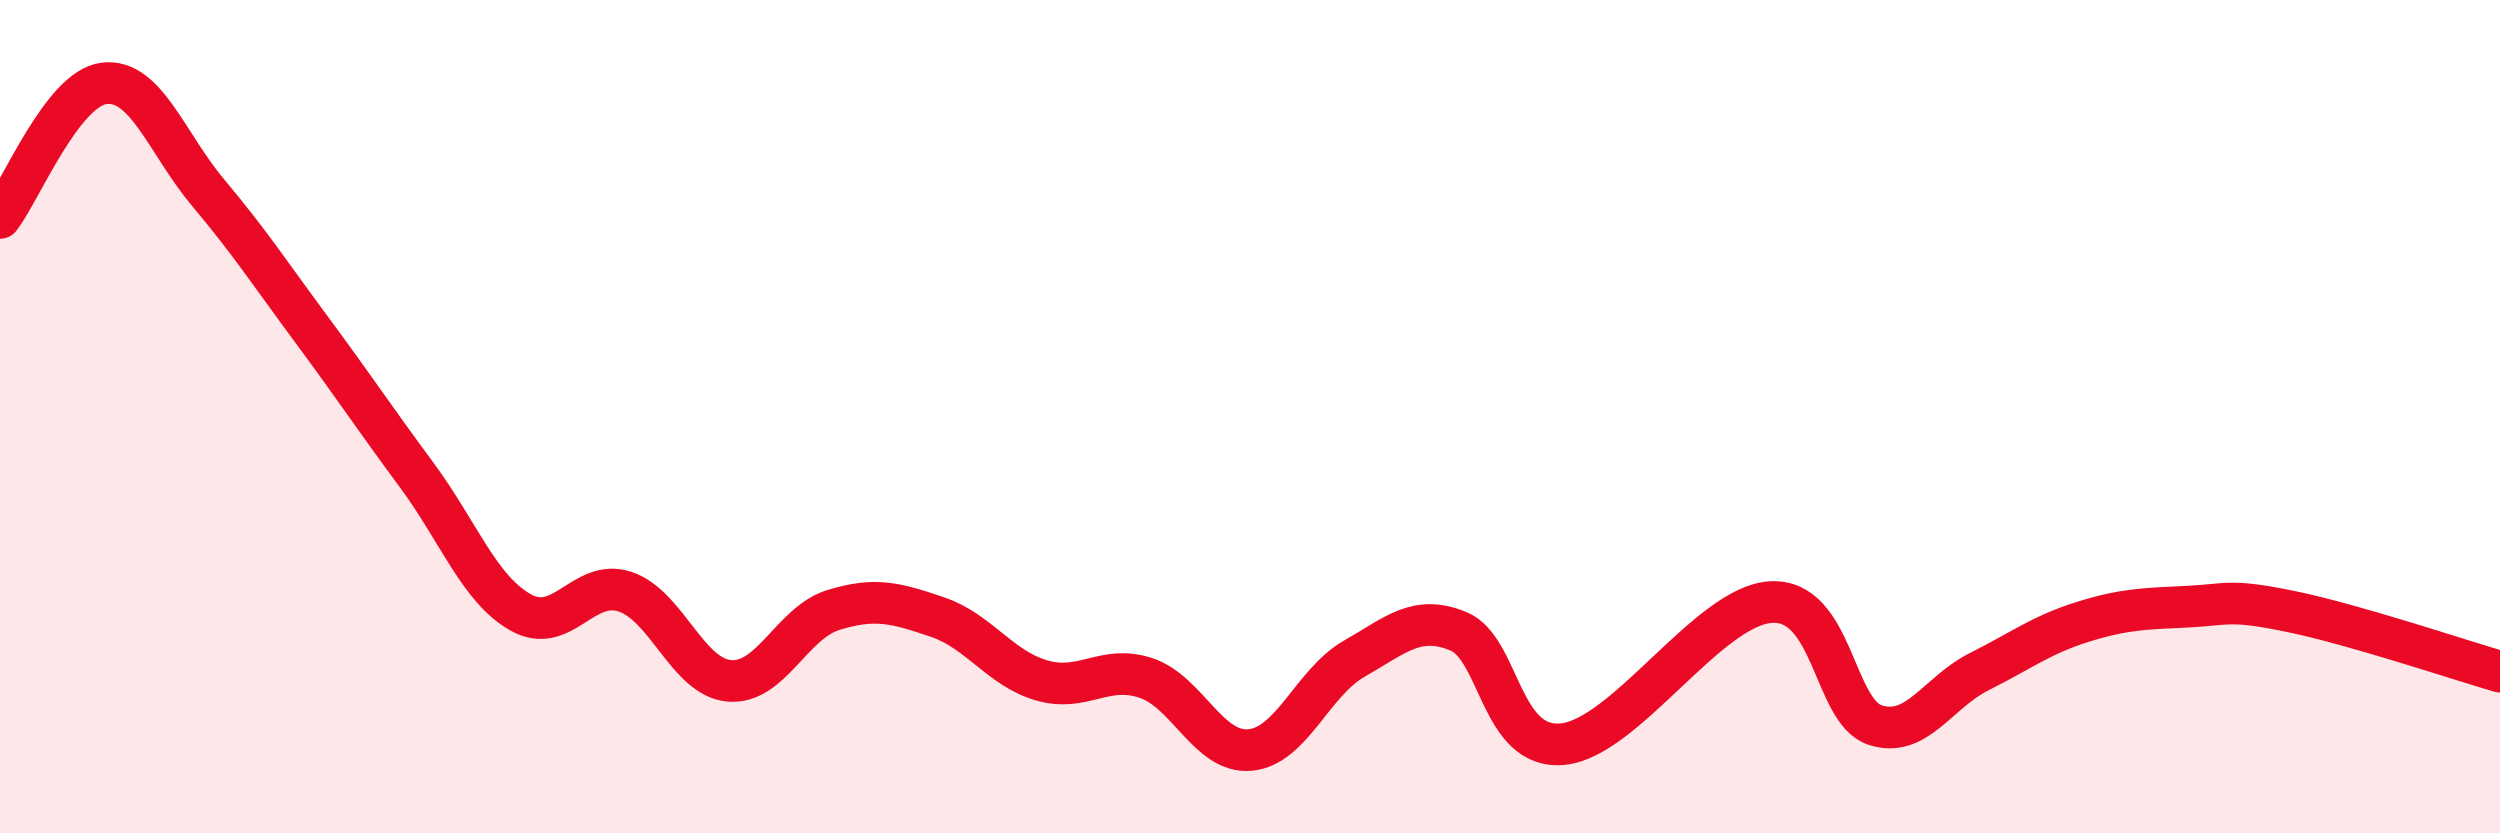
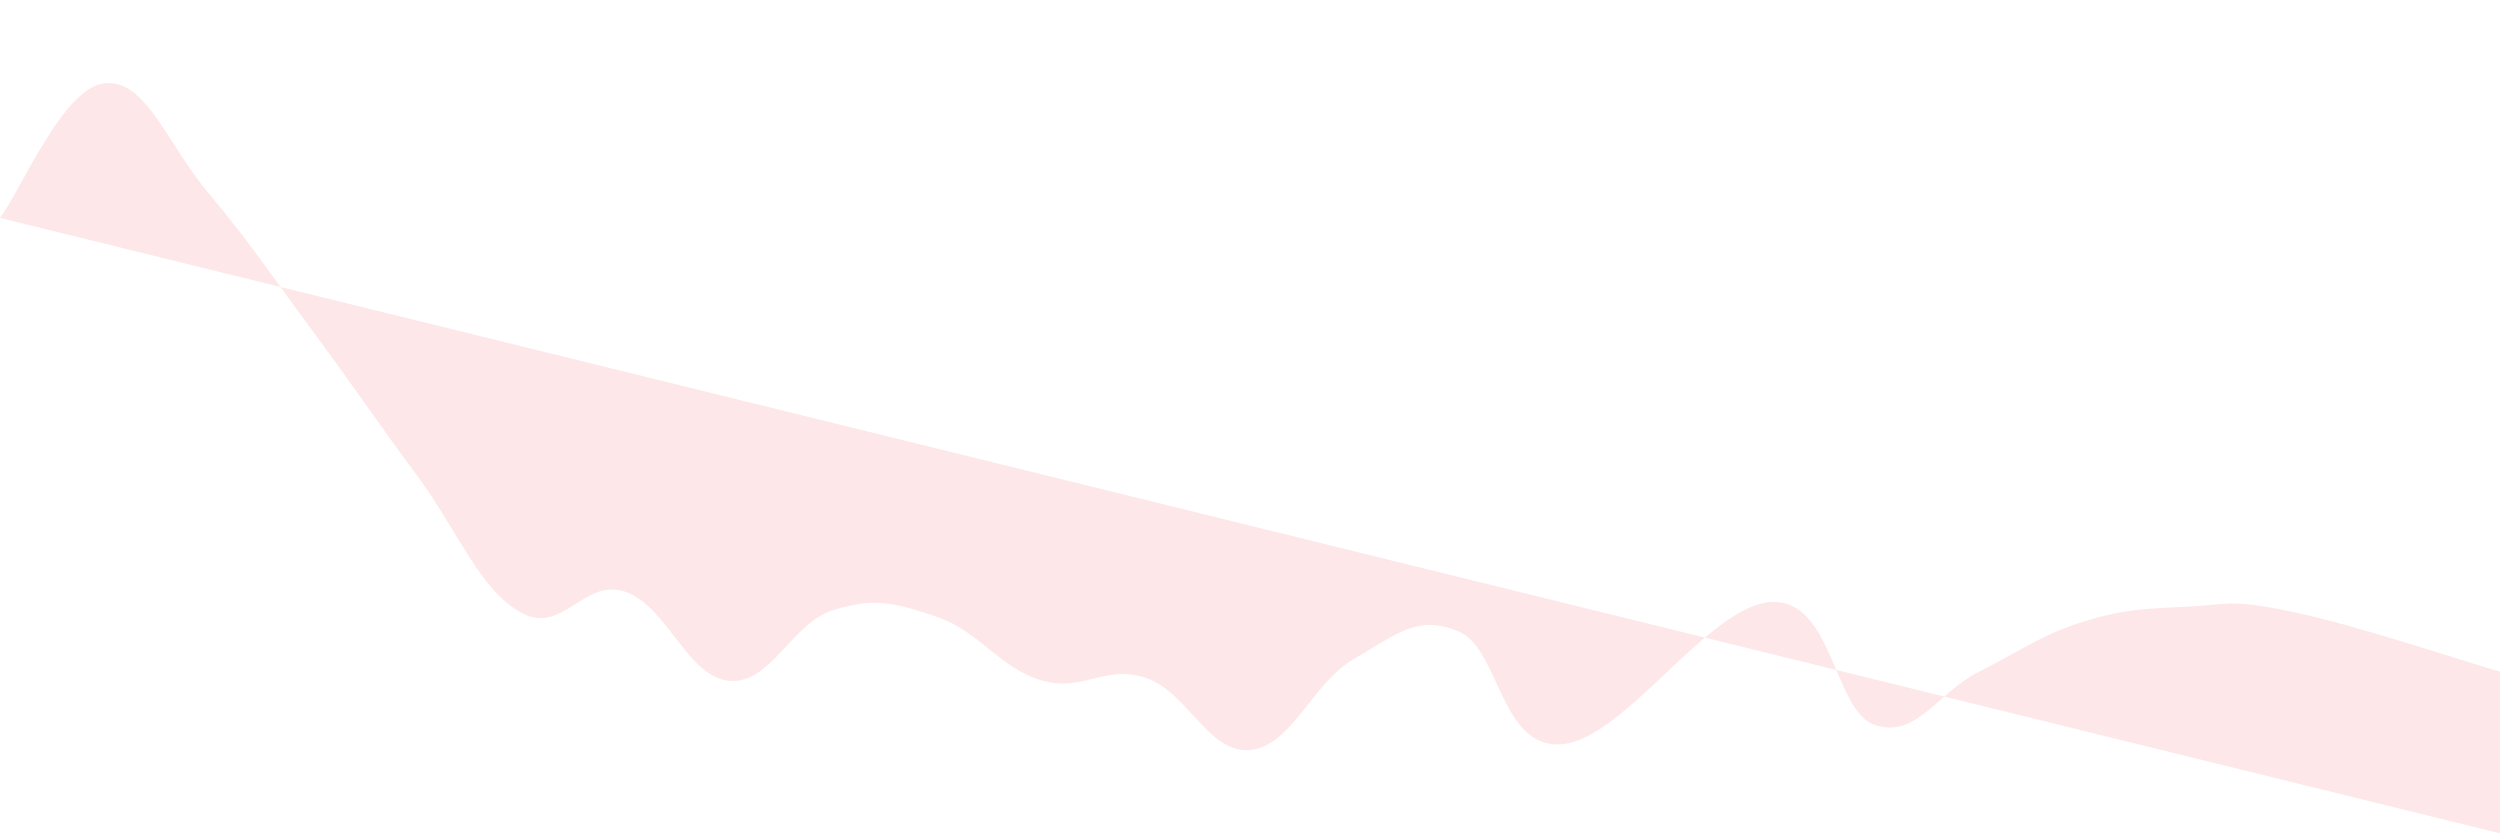
<svg xmlns="http://www.w3.org/2000/svg" width="60" height="20" viewBox="0 0 60 20">
-   <path d="M 0,5.23 C 0.5,4.58 1.5,2.12 2.5,2 C 3.5,1.88 4,3.44 5,4.63 C 6,5.82 6.5,6.59 7.5,7.94 C 8.5,9.29 9,10.05 10,11.4 C 11,12.75 11.5,14.14 12.5,14.7 C 13.5,15.26 14,13.87 15,14.2 C 16,14.53 16.5,16.25 17.5,16.34 C 18.5,16.43 19,14.95 20,14.64 C 21,14.33 21.5,14.47 22.5,14.81 C 23.5,15.15 24,16.04 25,16.33 C 26,16.62 26.5,15.94 27.5,16.27 C 28.5,16.6 29,18.09 30,18 C 31,17.91 31.5,16.38 32.5,15.81 C 33.5,15.24 34,14.74 35,15.15 C 36,15.56 36,18 37.5,17.86 C 39,17.72 41,14.54 42.5,14.45 C 44,14.36 44,17.07 45,17.4 C 46,17.73 46.5,16.62 47.5,16.12 C 48.5,15.62 49,15.23 50,14.92 C 51,14.61 51.5,14.61 52.5,14.56 C 53.5,14.51 53.5,14.37 55,14.68 C 56.5,14.99 59,15.83 60,16.12L60 20L0 20Z" fill="#EB0A25" opacity="0.1" stroke-linecap="round" stroke-linejoin="round" />
-   <path d="M 0,5.23 C 0.5,4.58 1.5,2.12 2.5,2 C 3.5,1.88 4,3.44 5,4.63 C 6,5.82 6.5,6.59 7.5,7.94 C 8.5,9.29 9,10.05 10,11.4 C 11,12.75 11.5,14.14 12.5,14.7 C 13.5,15.26 14,13.87 15,14.2 C 16,14.53 16.5,16.25 17.5,16.34 C 18.5,16.43 19,14.95 20,14.64 C 21,14.33 21.5,14.47 22.5,14.81 C 23.5,15.15 24,16.04 25,16.33 C 26,16.62 26.5,15.94 27.5,16.27 C 28.5,16.6 29,18.09 30,18 C 31,17.91 31.5,16.38 32.5,15.81 C 33.5,15.24 34,14.74 35,15.15 C 36,15.56 36,18 37.5,17.86 C 39,17.72 41,14.54 42.5,14.45 C 44,14.36 44,17.07 45,17.4 C 46,17.73 46.5,16.62 47.5,16.12 C 48.5,15.62 49,15.23 50,14.92 C 51,14.61 51.5,14.61 52.5,14.56 C 53.5,14.51 53.5,14.37 55,14.68 C 56.5,14.99 59,15.83 60,16.12" stroke="#EB0A25" stroke-width="1" fill="none" stroke-linecap="round" stroke-linejoin="round" />
+   <path d="M 0,5.23 C 0.5,4.58 1.5,2.12 2.5,2 C 3.5,1.88 4,3.44 5,4.63 C 6,5.82 6.5,6.59 7.5,7.94 C 8.5,9.29 9,10.05 10,11.4 C 11,12.75 11.5,14.14 12.5,14.7 C 13.5,15.26 14,13.87 15,14.2 C 16,14.53 16.5,16.25 17.5,16.34 C 18.5,16.43 19,14.95 20,14.64 C 21,14.33 21.5,14.47 22.5,14.81 C 23.5,15.15 24,16.04 25,16.33 C 26,16.62 26.5,15.94 27.5,16.27 C 28.5,16.6 29,18.09 30,18 C 31,17.91 31.5,16.38 32.5,15.81 C 33.5,15.24 34,14.74 35,15.15 C 36,15.56 36,18 37.5,17.86 C 39,17.72 41,14.54 42.5,14.45 C 44,14.36 44,17.07 45,17.4 C 46,17.73 46.5,16.62 47.5,16.12 C 48.5,15.62 49,15.23 50,14.92 C 51,14.61 51.5,14.61 52.5,14.56 C 53.5,14.51 53.5,14.37 55,14.68 C 56.5,14.99 59,15.83 60,16.12L60 20Z" fill="#EB0A25" opacity="0.1" stroke-linecap="round" stroke-linejoin="round" />
</svg>